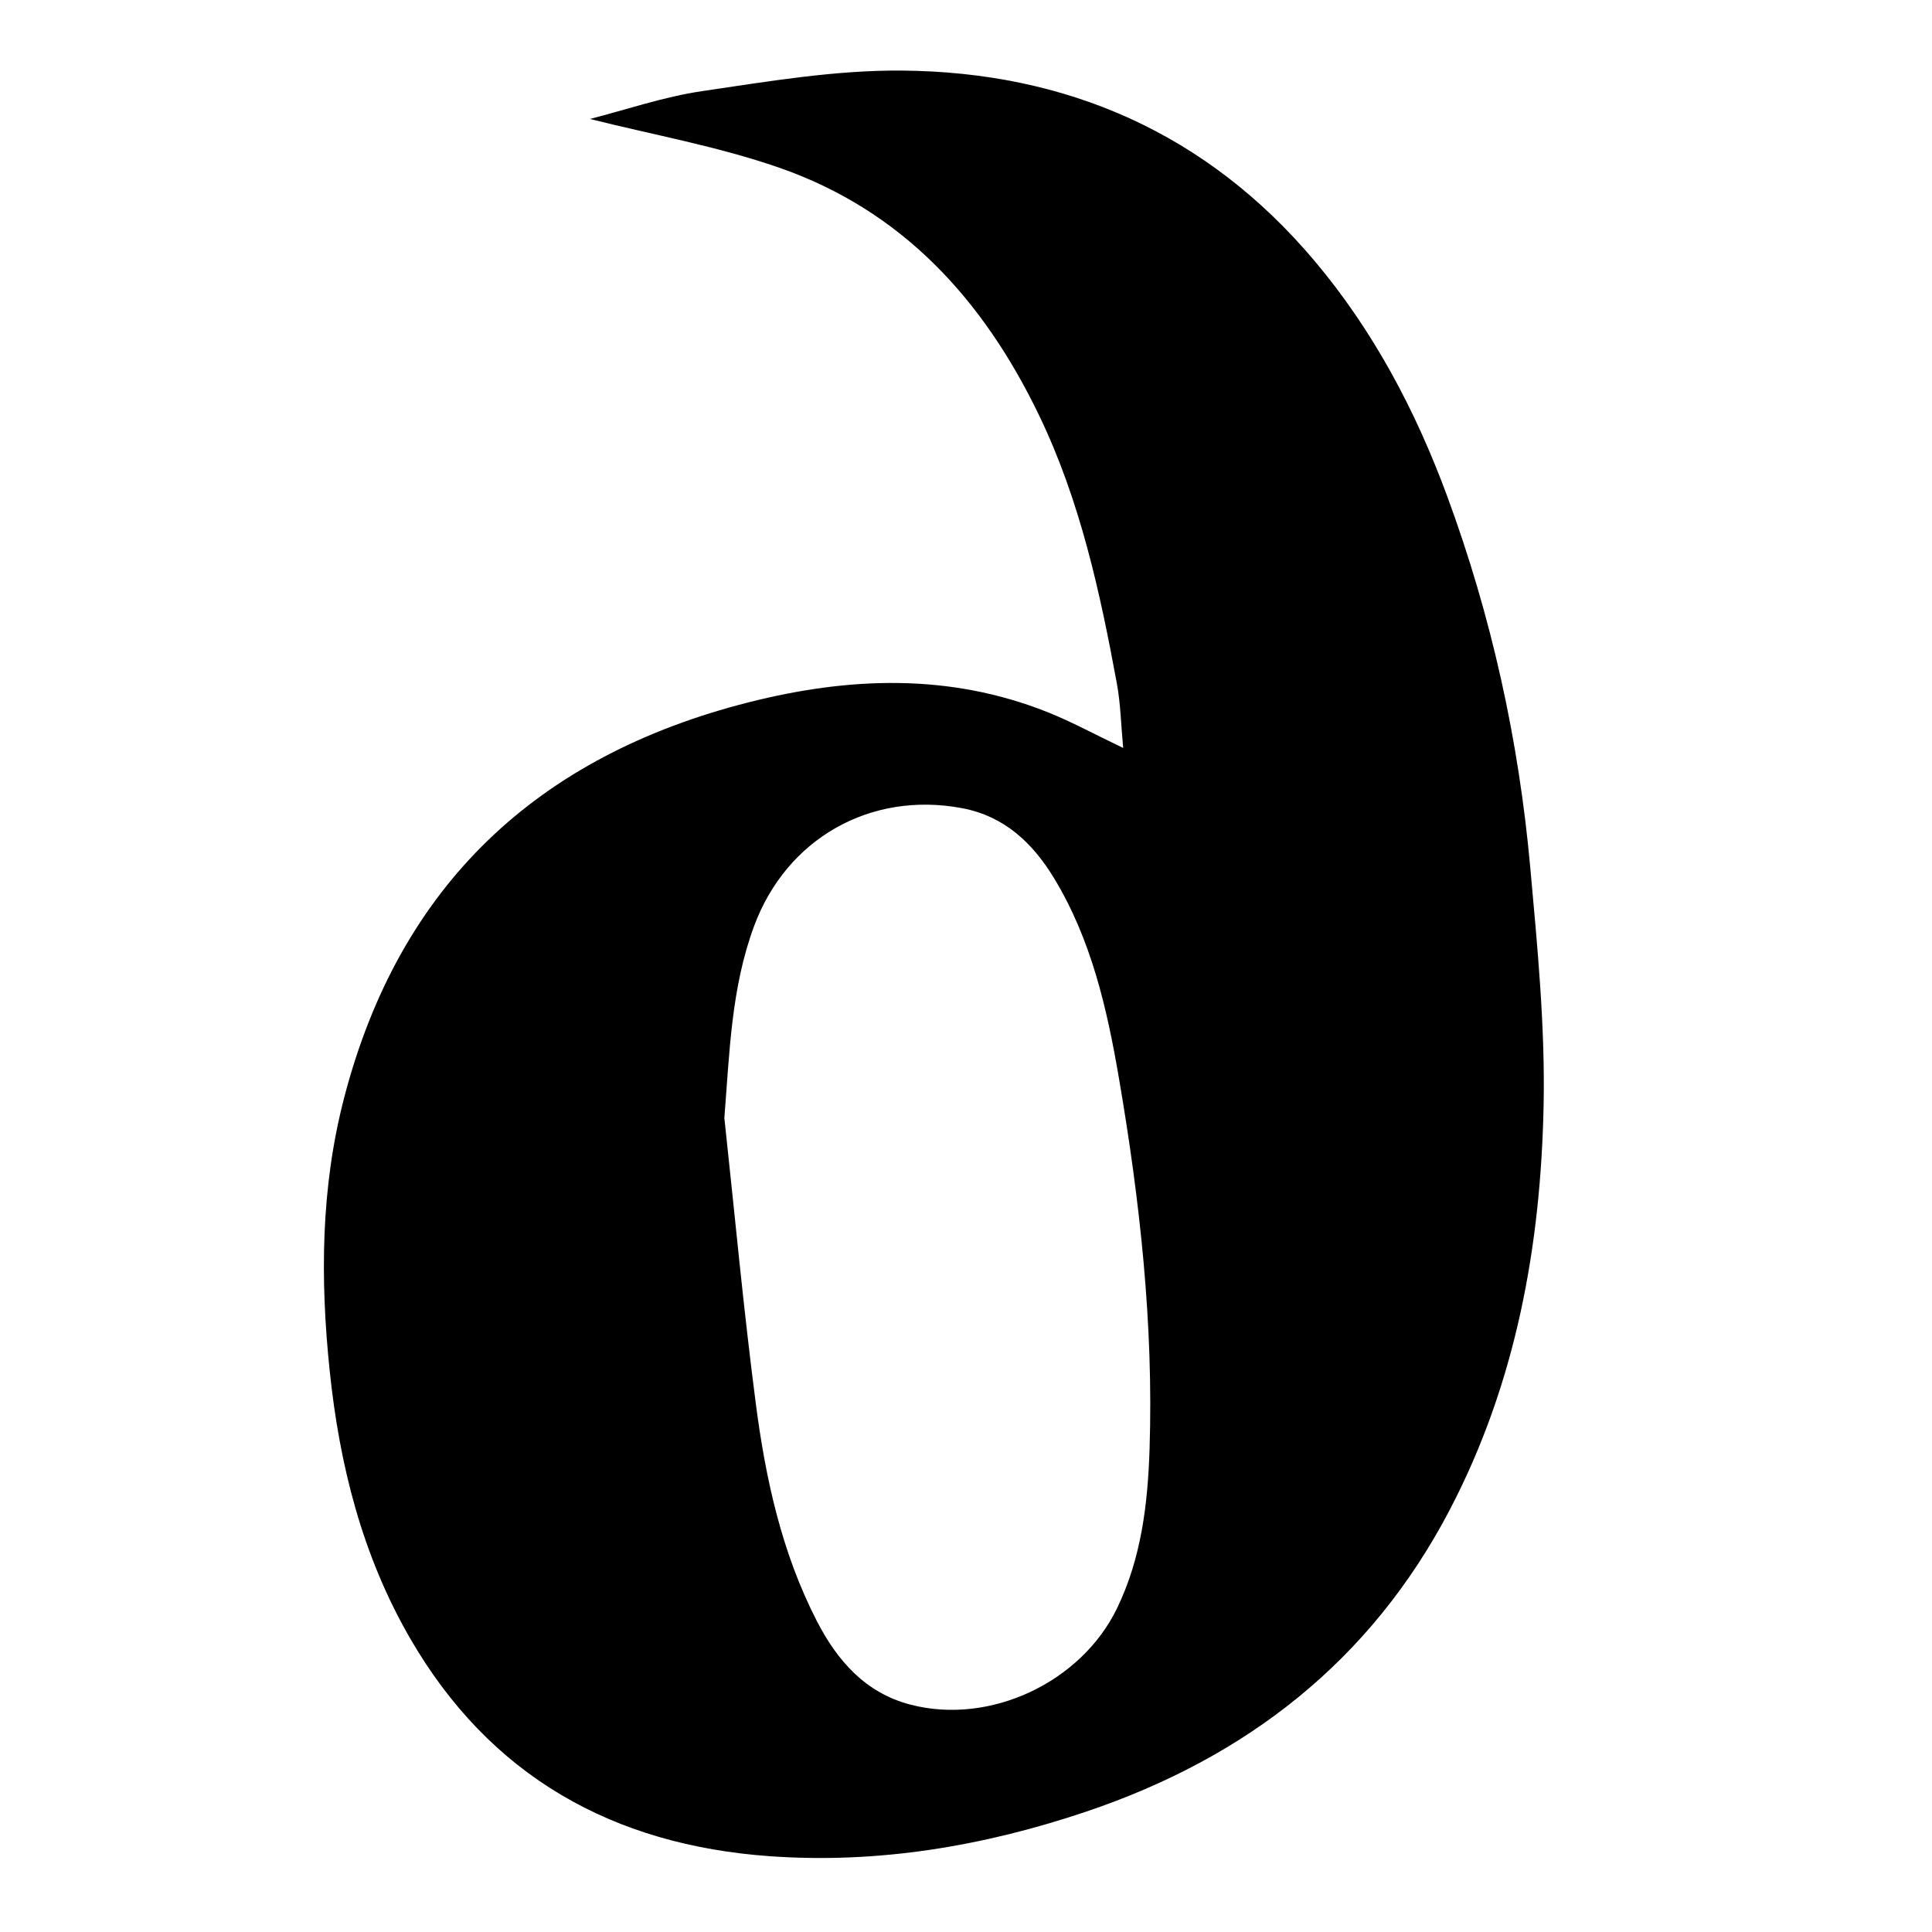
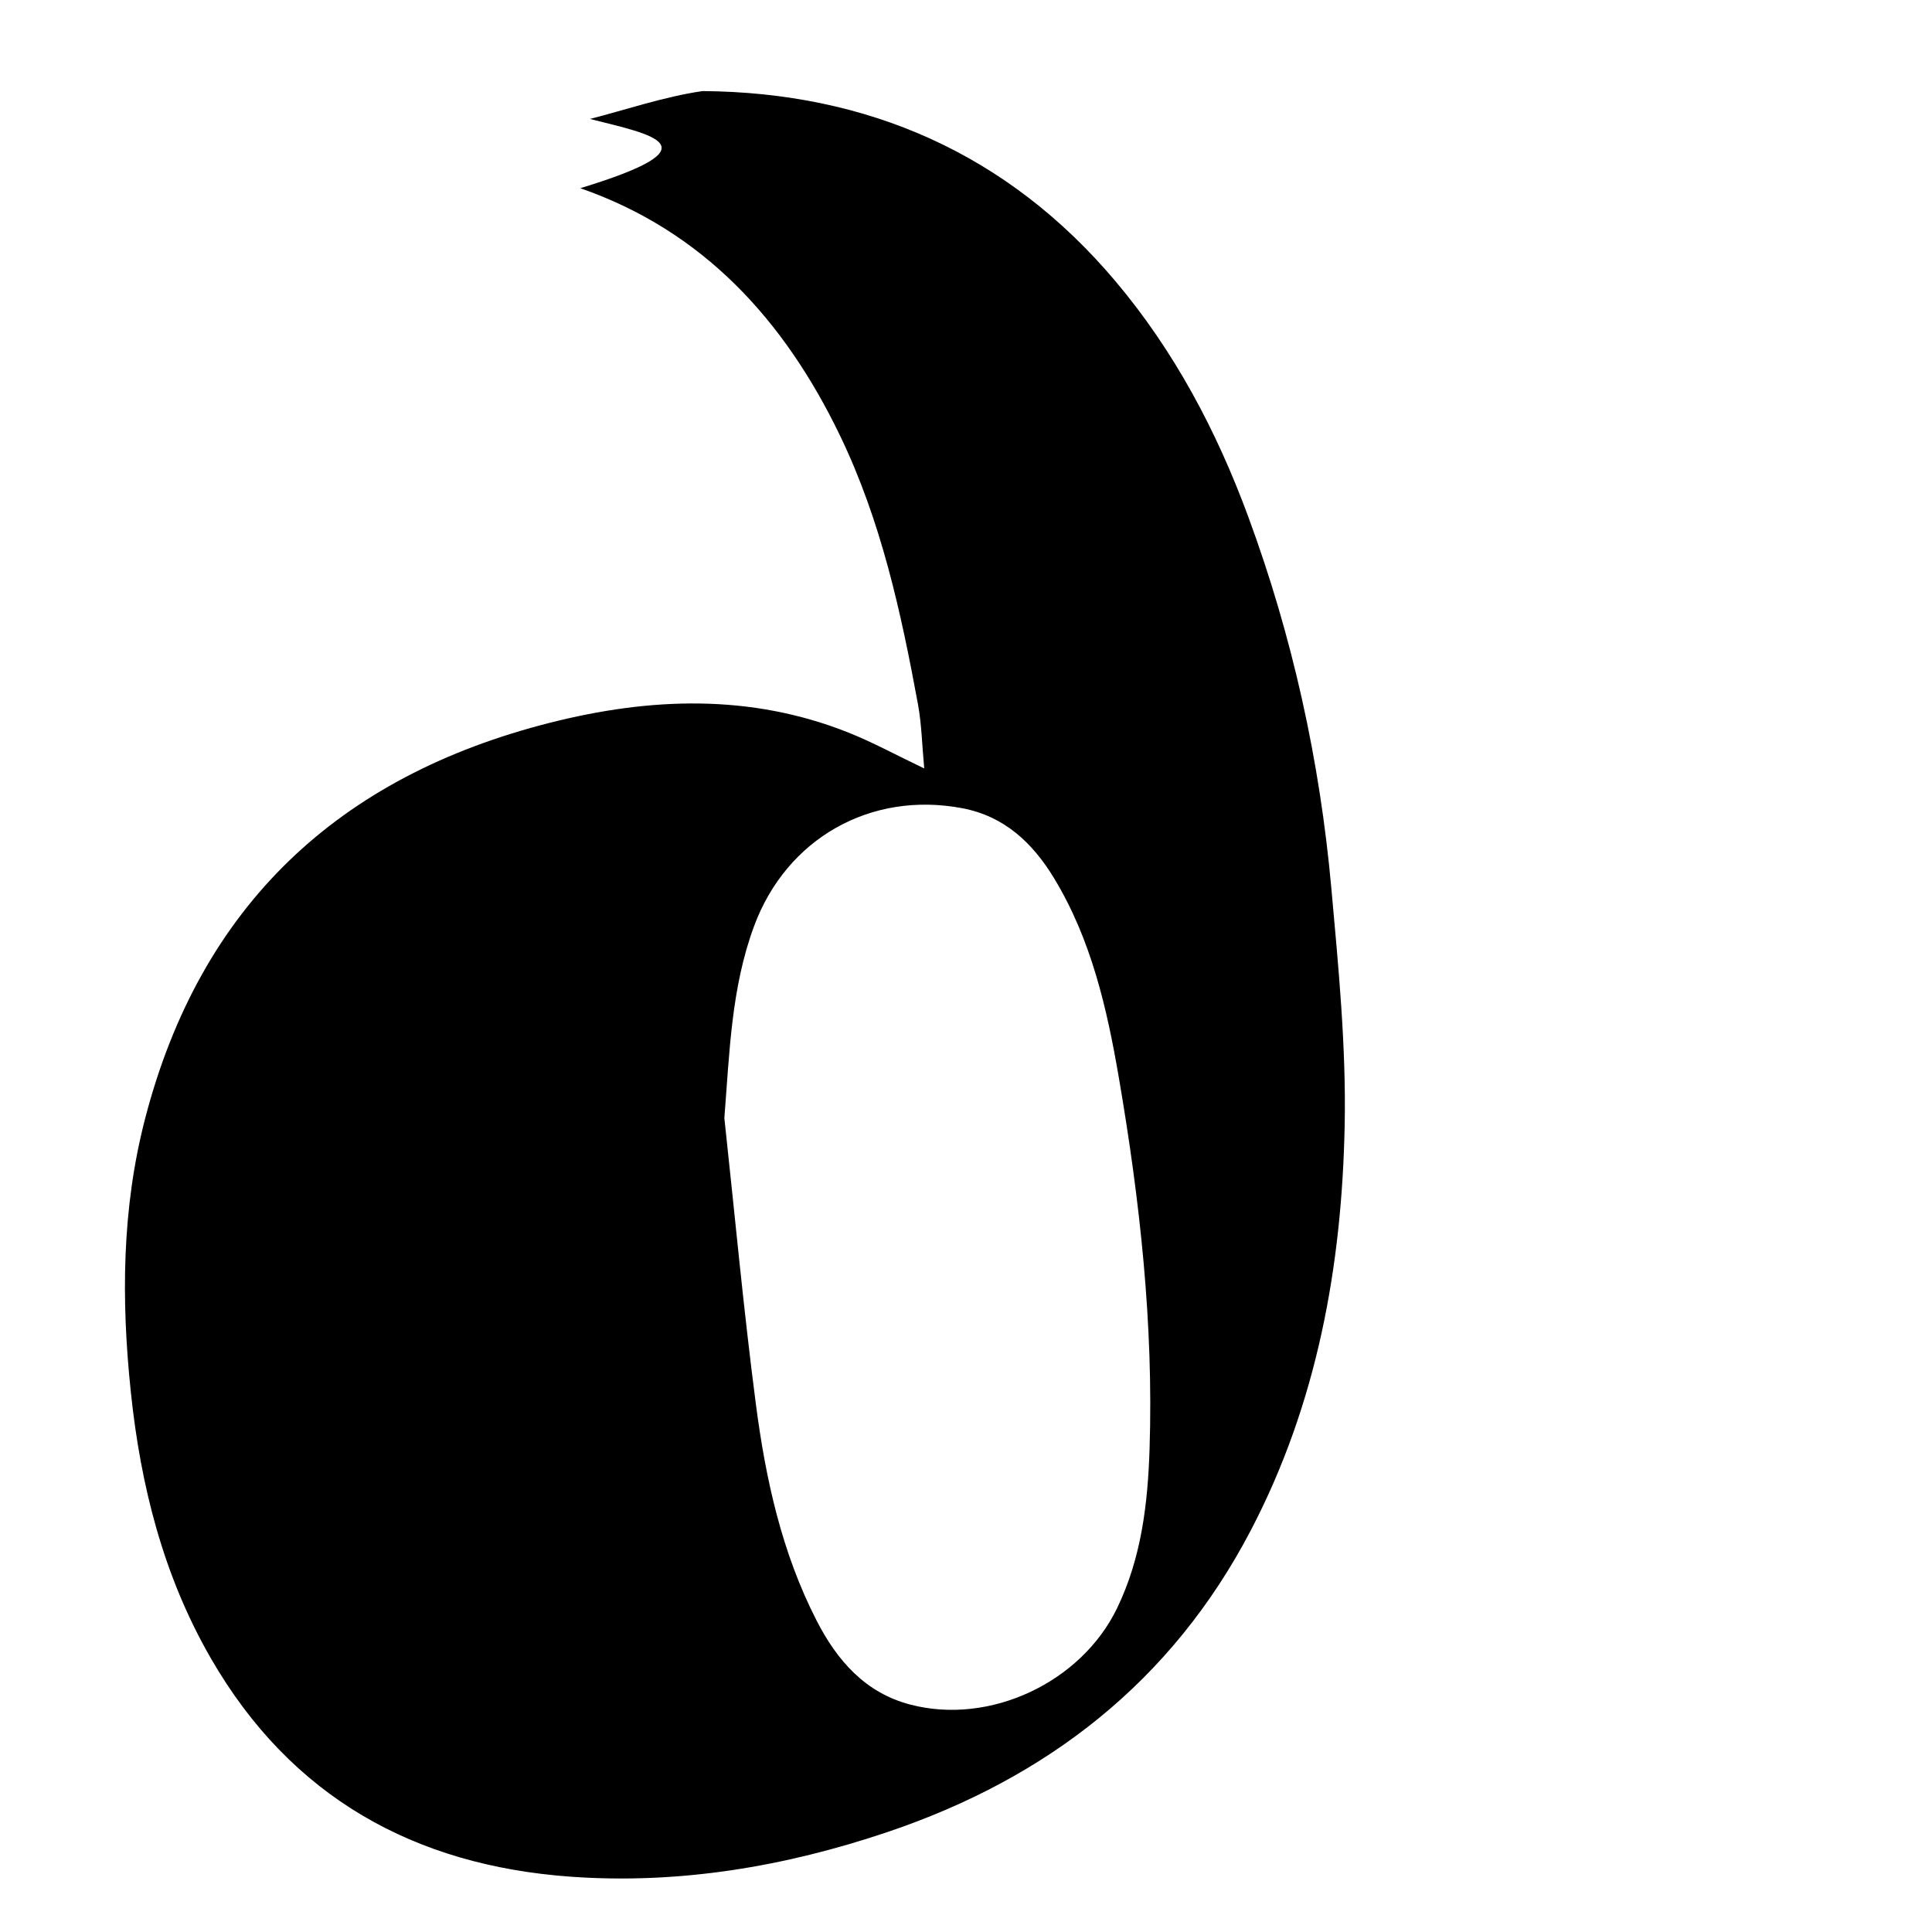
<svg xmlns="http://www.w3.org/2000/svg" version="1.2" baseProfile="tiny" x="0px" y="0px" viewBox="0 0 1080 1080" overflow="visible" xml:space="preserve">
  <g id="Laag_2">
-     <rect fill="#FFFFFF" width="1080" height="1080" />
-   </g>
+     </g>
  <g id="Laag_1">
-     <path d="M329.79,66.5c19.82-5.05,41.06-12.38,62.91-15.59c36.87-5.42,74.15-11.74,111.21-11.46   c92.28,0.68,170.81,35.04,230.93,106.39c32.86,38.99,56.46,83.58,74.12,131.45c24.8,67.23,40.07,136.6,46.48,207.78   c3.97,44.11,8.33,88.49,7.45,132.65c-1.57,78.78-15.43,155.49-52.54,226.42c-44.18,84.43-113.75,138.4-202.99,168.51   c-57.38,19.36-116.46,29.3-176.98,24.99c-87.54-6.24-156.56-44.55-201.27-122.05c-26.66-46.21-39.32-96.62-44.8-149.2   c-5.35-51.31-5.04-102.29,8.04-152.62c30.96-119.16,108.2-191.28,226.27-221.2c55.98-14.18,112.04-16.35,166.93,5.51   c13.54,5.39,26.41,12.44,42.31,20.03c-1.22-12.99-1.43-24.64-3.51-35.94c-9.49-51.53-20.59-102.51-43.64-150.29   c-31.12-64.5-76.47-114.26-145.11-138.13C401.22,81.78,364.93,75.35,329.79,66.5z M404.92,624.97   c5.78,53.36,10.69,106.83,17.63,160.03c5.45,41.81,14.47,83.01,34,121.03c11.41,22.22,27.1,40.23,52.25,46.83   c44.6,11.7,95.58-12.39,115.64-53.84c13.64-28.18,17.19-58.49,18.18-89.11c2.25-69.75-5.42-138.83-17.16-207.4   c-6.64-38.76-15.4-77.24-36.22-111.57c-11.98-19.75-27.79-34.7-51.42-39.16c-51.19-9.67-98.2,16.99-116.31,66   C408.74,552.33,407.82,588.43,404.92,624.97z" />
+     <path d="M329.79,66.5c19.82-5.05,41.06-12.38,62.91-15.59c92.28,0.68,170.81,35.04,230.93,106.39c32.86,38.99,56.46,83.58,74.12,131.45c24.8,67.23,40.07,136.6,46.48,207.78   c3.97,44.11,8.33,88.49,7.45,132.65c-1.57,78.78-15.43,155.49-52.54,226.42c-44.18,84.43-113.75,138.4-202.99,168.51   c-57.38,19.36-116.46,29.3-176.98,24.99c-87.54-6.24-156.56-44.55-201.27-122.05c-26.66-46.21-39.32-96.62-44.8-149.2   c-5.35-51.31-5.04-102.29,8.04-152.62c30.96-119.16,108.2-191.28,226.27-221.2c55.98-14.18,112.04-16.35,166.93,5.51   c13.54,5.39,26.41,12.44,42.31,20.03c-1.22-12.99-1.43-24.64-3.51-35.94c-9.49-51.53-20.59-102.51-43.64-150.29   c-31.12-64.5-76.47-114.26-145.11-138.13C401.22,81.78,364.93,75.35,329.79,66.5z M404.92,624.97   c5.78,53.36,10.69,106.83,17.63,160.03c5.45,41.81,14.47,83.01,34,121.03c11.41,22.22,27.1,40.23,52.25,46.83   c44.6,11.7,95.58-12.39,115.64-53.84c13.64-28.18,17.19-58.49,18.18-89.11c2.25-69.75-5.42-138.83-17.16-207.4   c-6.64-38.76-15.4-77.24-36.22-111.57c-11.98-19.75-27.79-34.7-51.42-39.16c-51.19-9.67-98.2,16.99-116.31,66   C408.74,552.33,407.82,588.43,404.92,624.97z" />
  </g>
</svg>